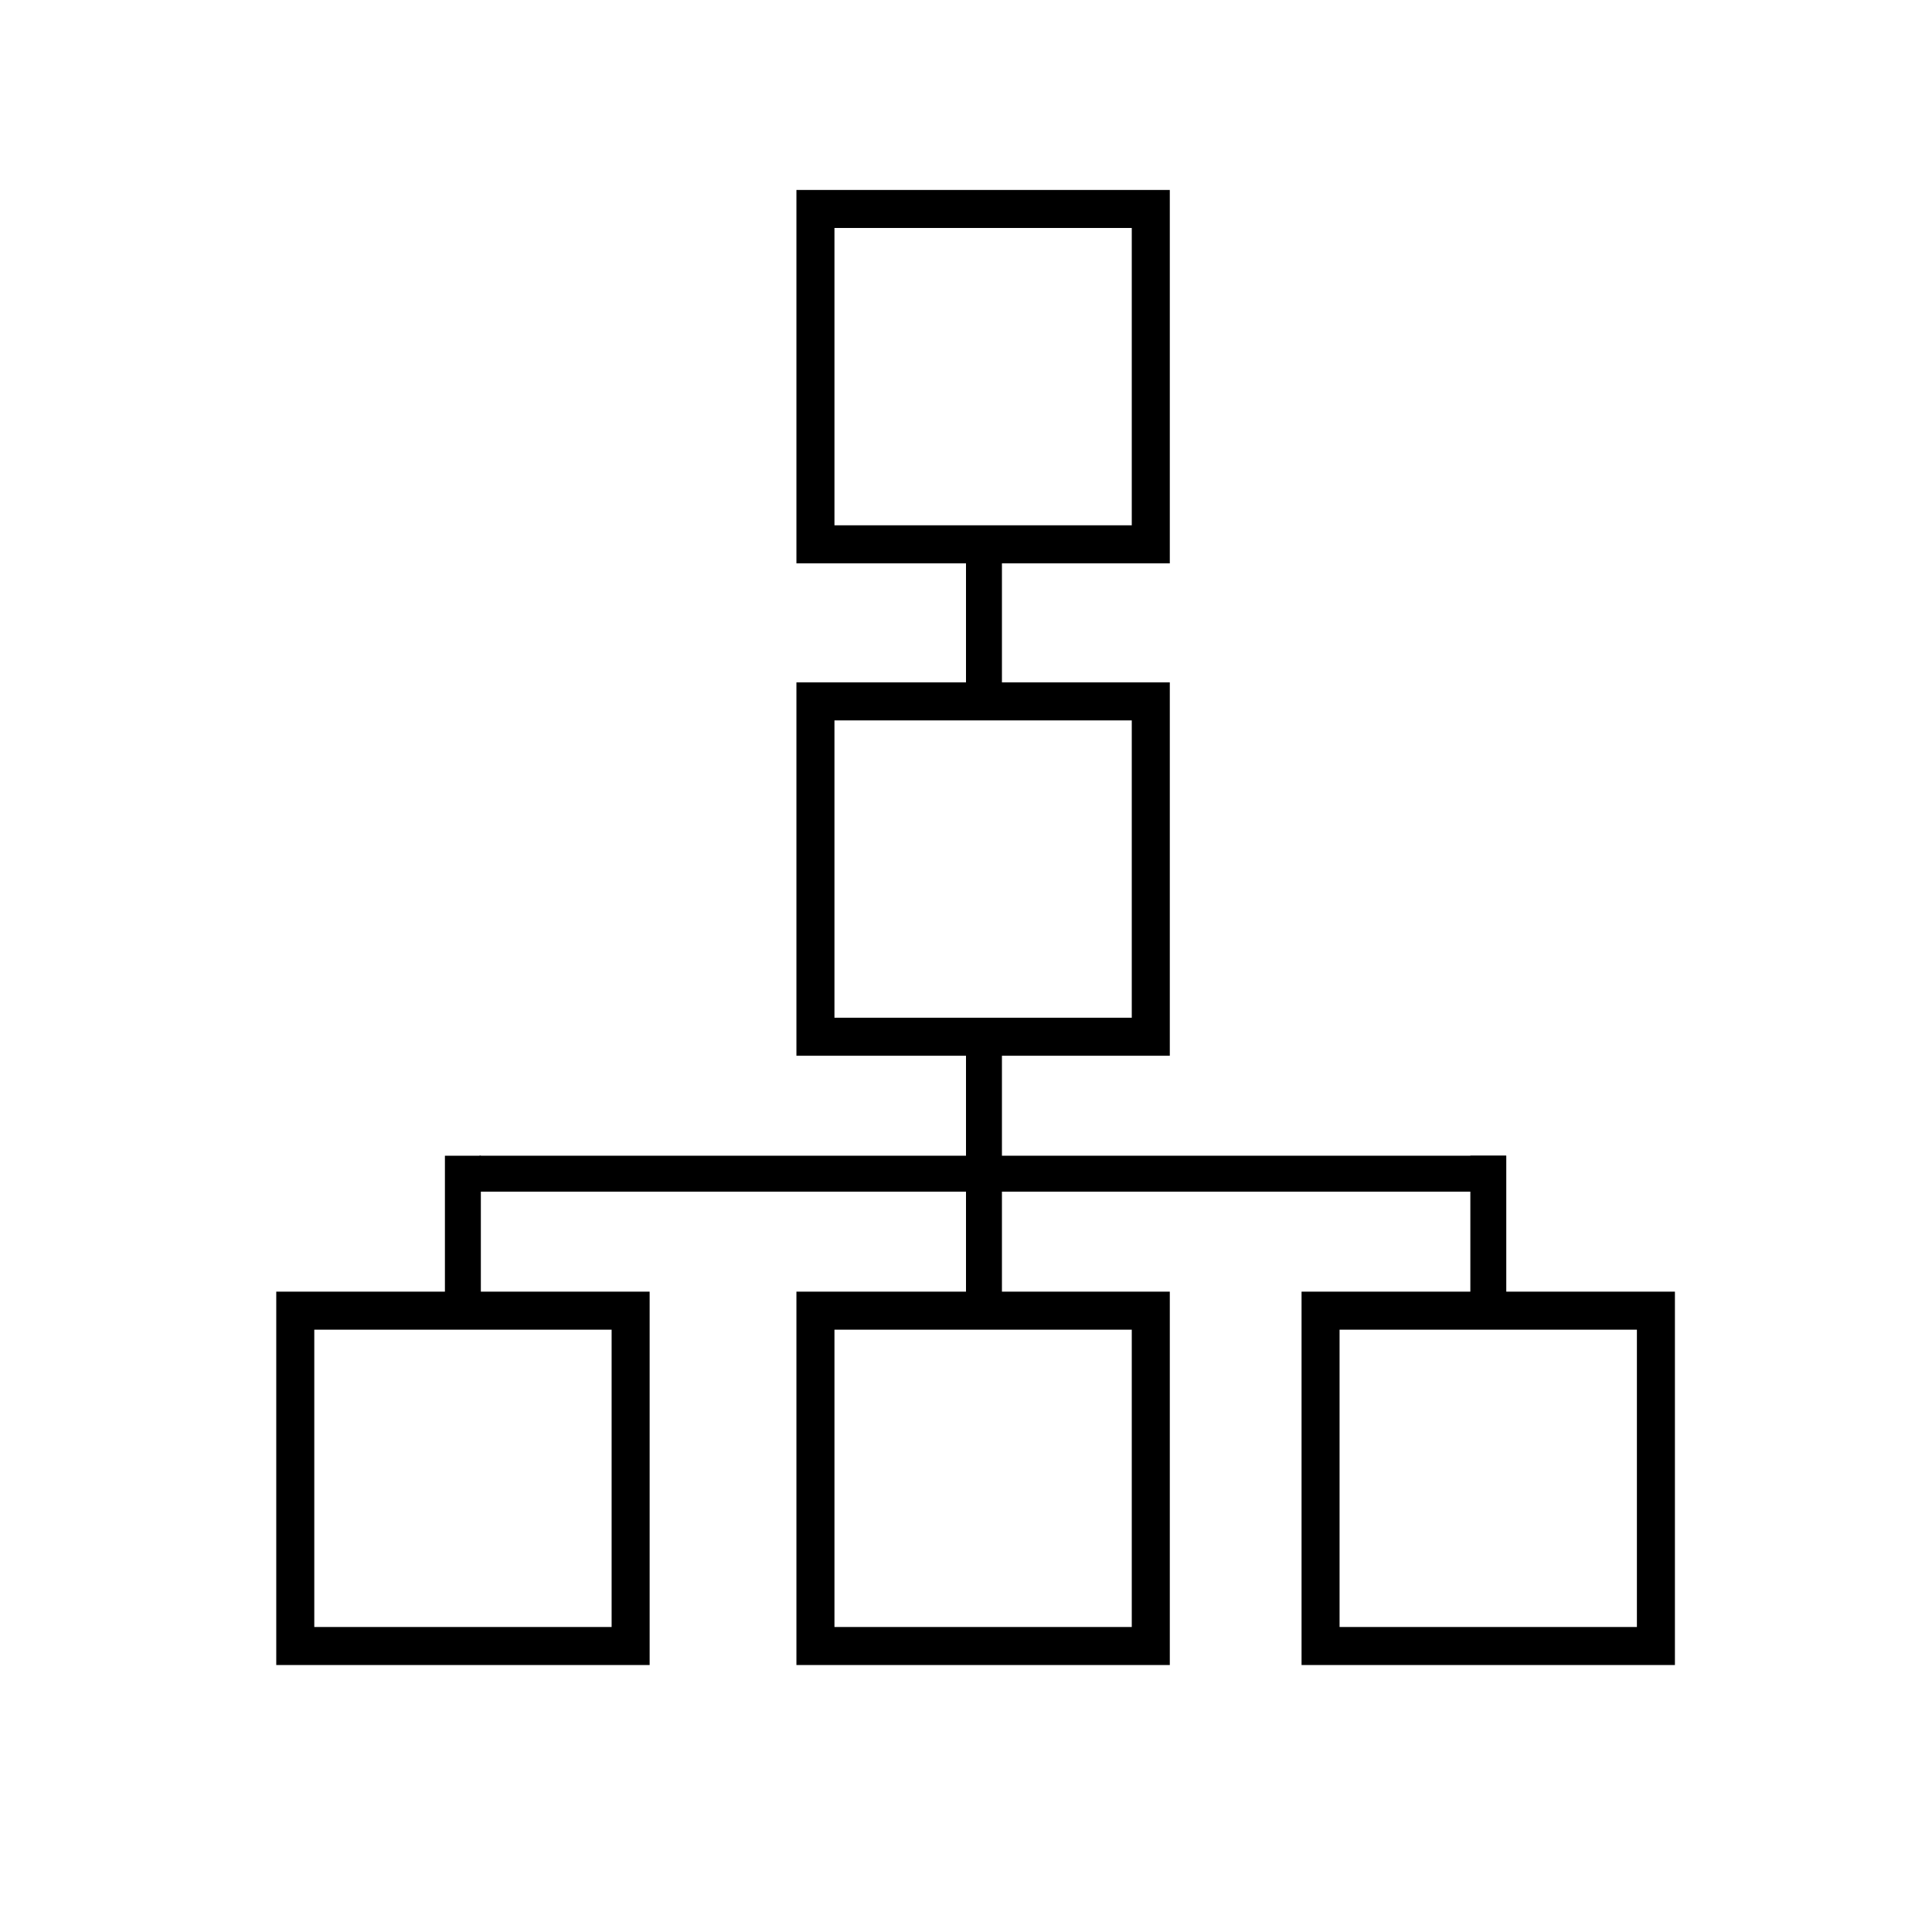
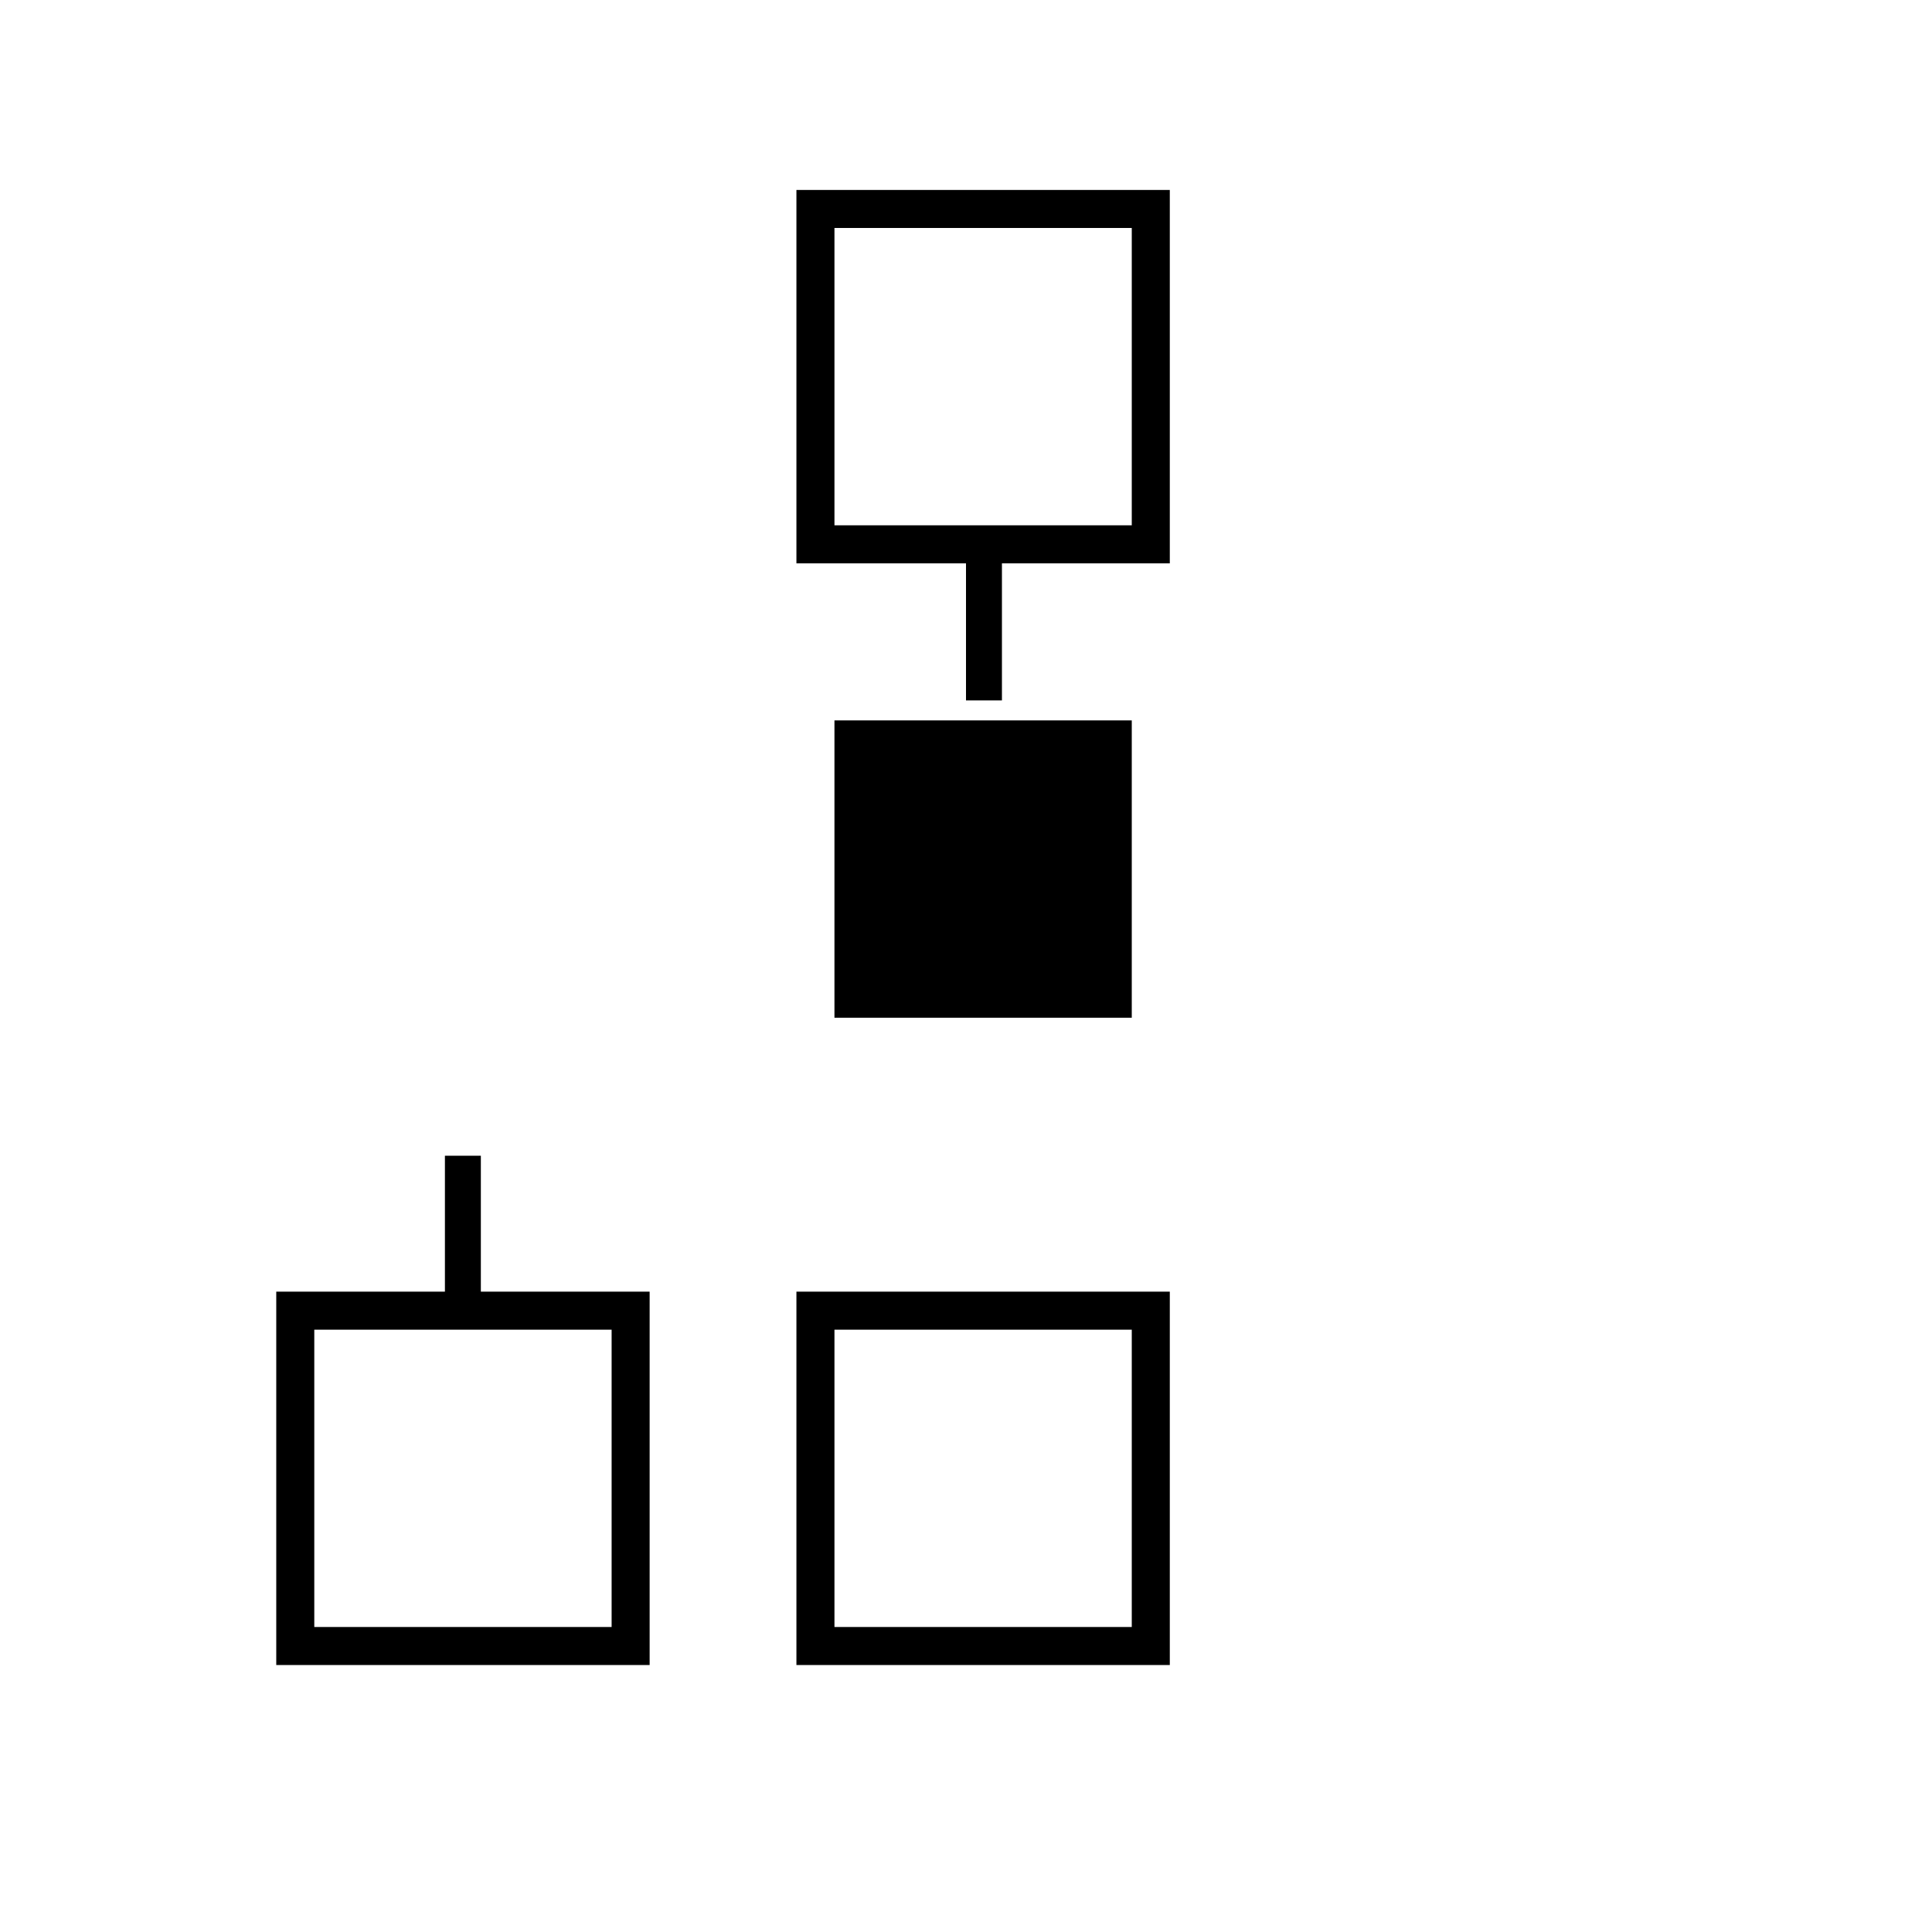
<svg xmlns="http://www.w3.org/2000/svg" fill="#000000" width="800px" height="800px" version="1.1" viewBox="144 144 512 512">
  <g>
    <path d="m454.01 585.25h-98.949v-98.949h98.949zm-88.871-10.078h78.793v-78.793h-78.793z" />
-     <path d="m454.01 423.78h-98.949v-98.945h98.949zm-88.871-10.078 78.793 0.004v-78.797h-78.793z" />
+     <path d="m454.01 423.78h-98.949h98.949zm-88.871-10.078 78.793 0.004v-78.797h-78.793z" />
    <path d="m454.01 293.29h-98.949v-98.949h98.949zm-88.871-10.078h78.793v-78.797h-78.793z" />
    <path d="m316.16 585.25h-98.949v-98.949h98.949zm-88.871-10.078h78.797v-78.793h-78.797z" />
-     <path d="m587.87 585.25h-98.945v-98.949h98.945zm-88.871-10.078h78.797v-78.793h-78.797z" />
-     <path d="m400 418.74h9.523v72.598h-9.523z" />
    <path d="m400 287.75h9.523v41.867h-9.523z" />
-     <path d="m271.07 459.8v-9.523h272.06v9.523z" />
-     <path d="m543.18 491.34h-9.523v-41.059h9.523z" />
    <path d="m271.43 491.34h-9.523v-41.059h9.523z" />
  </g>
</svg>